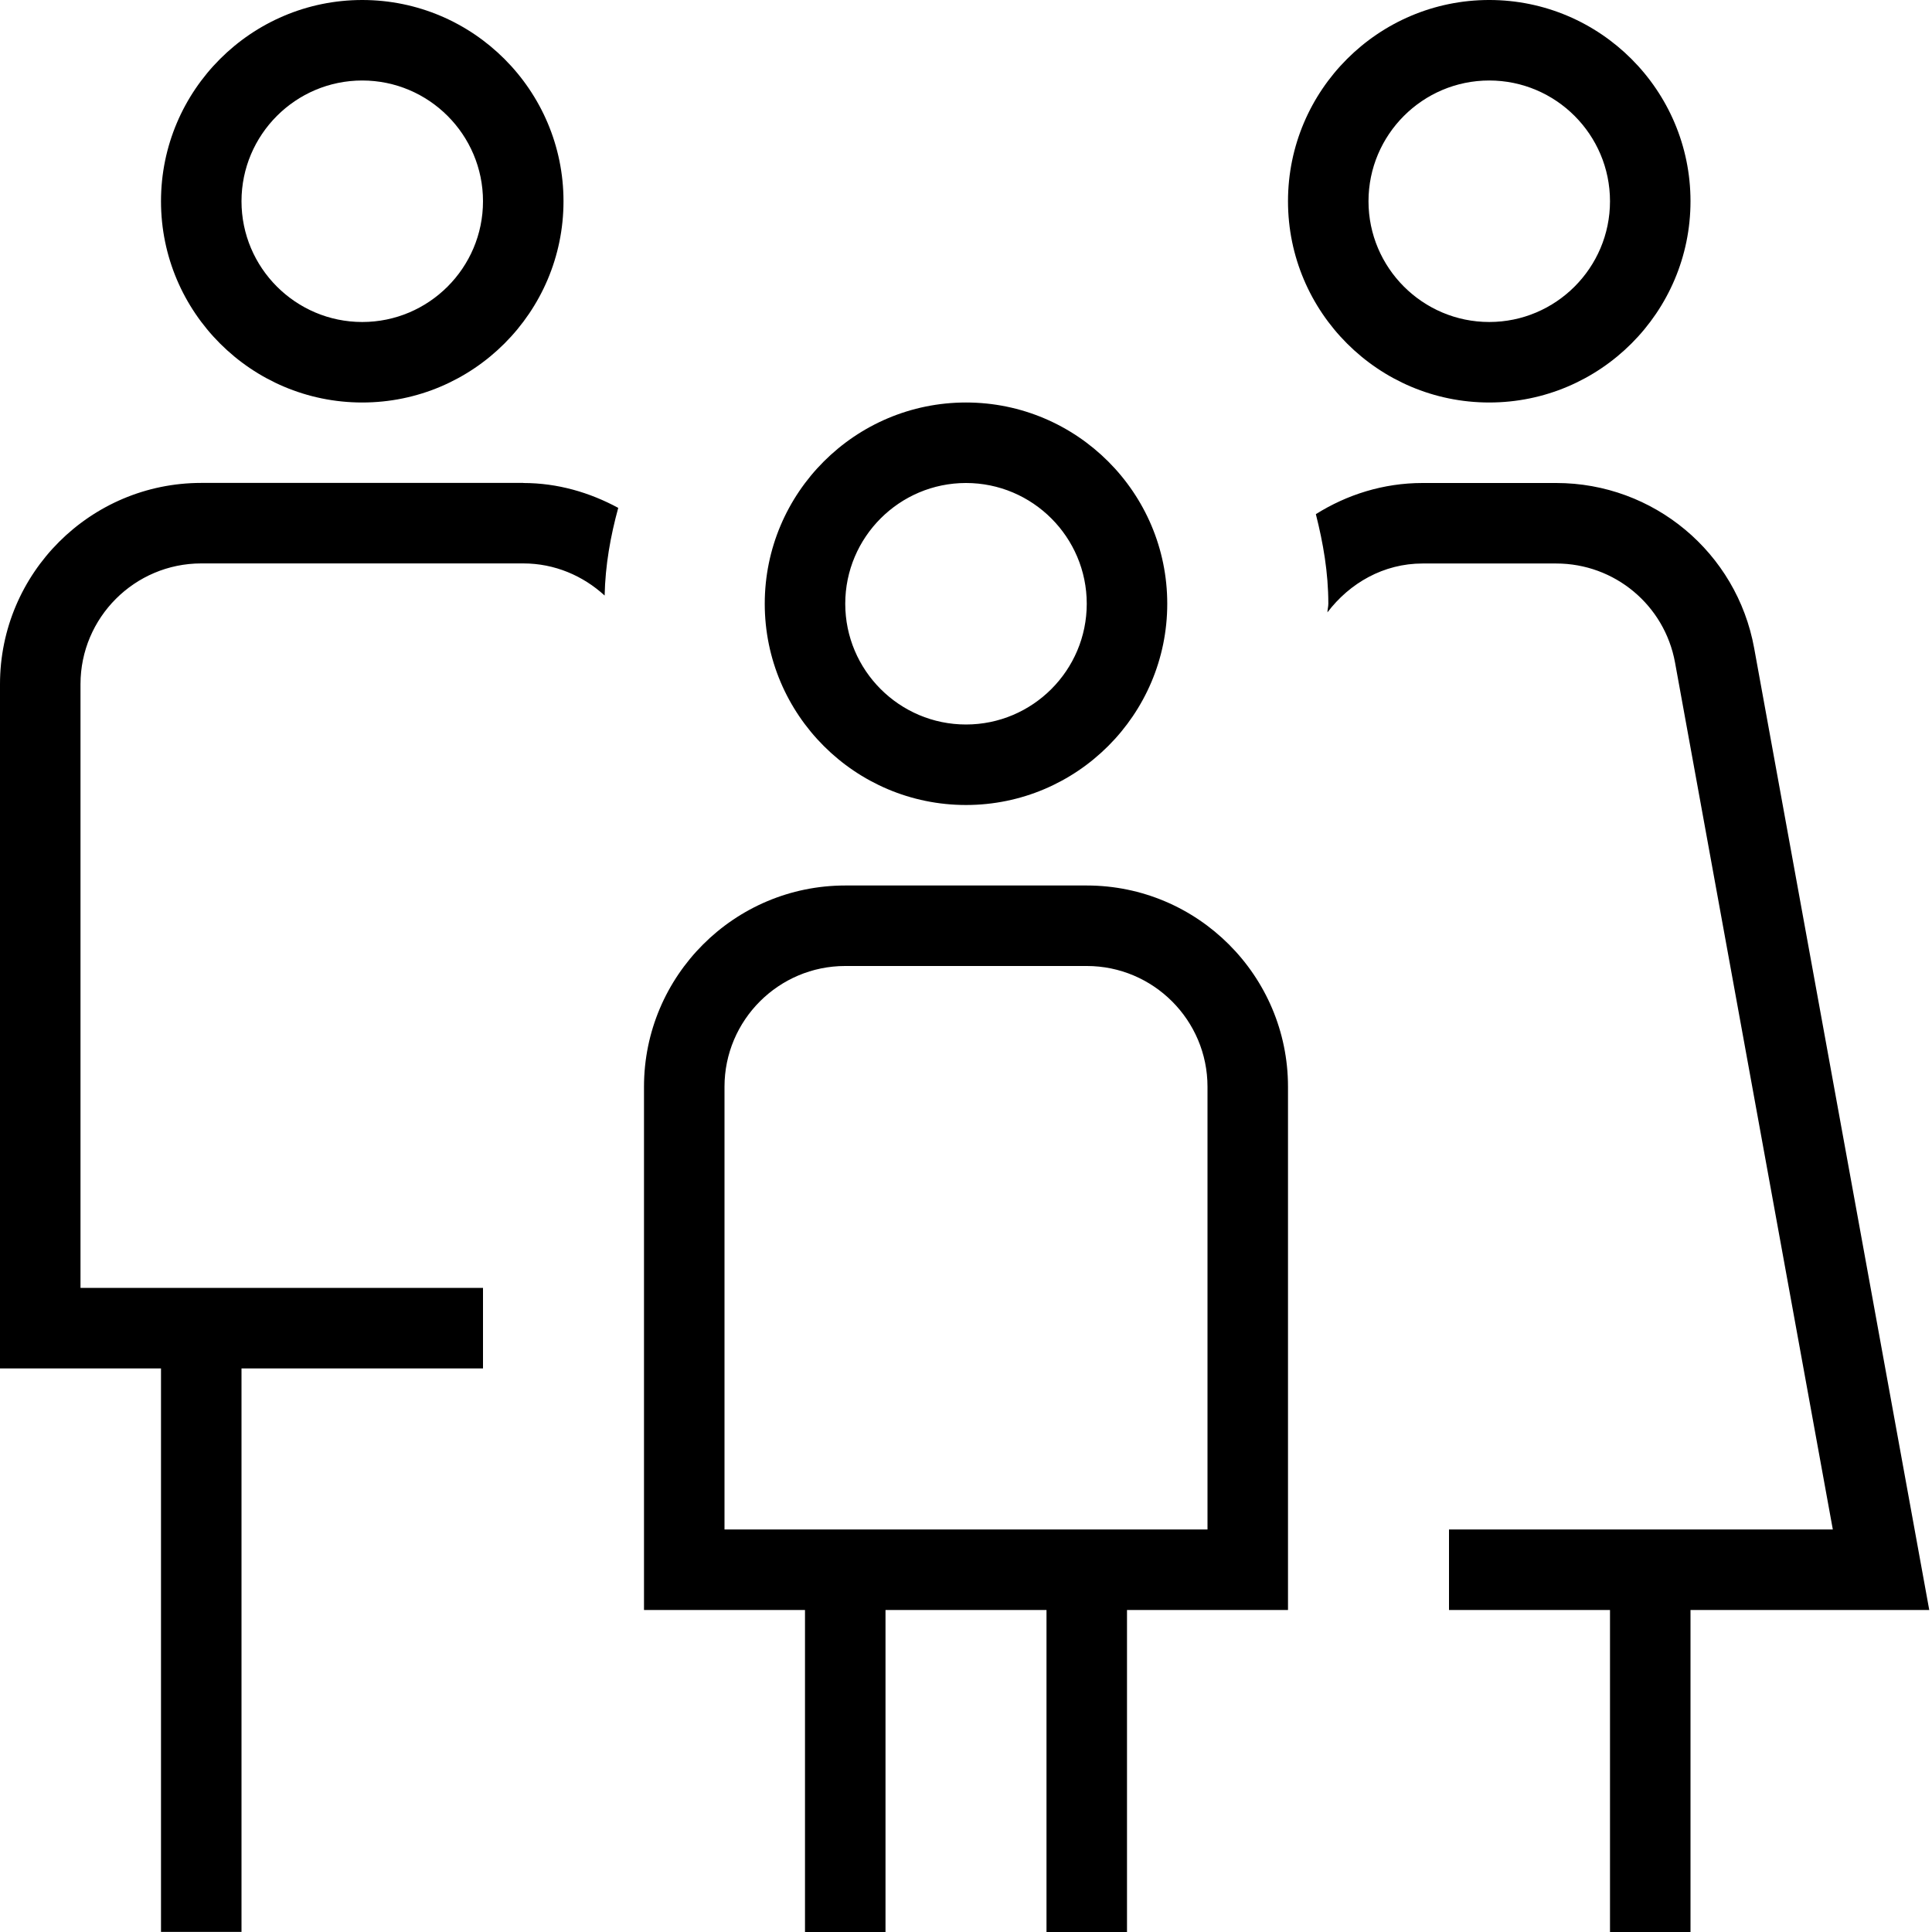
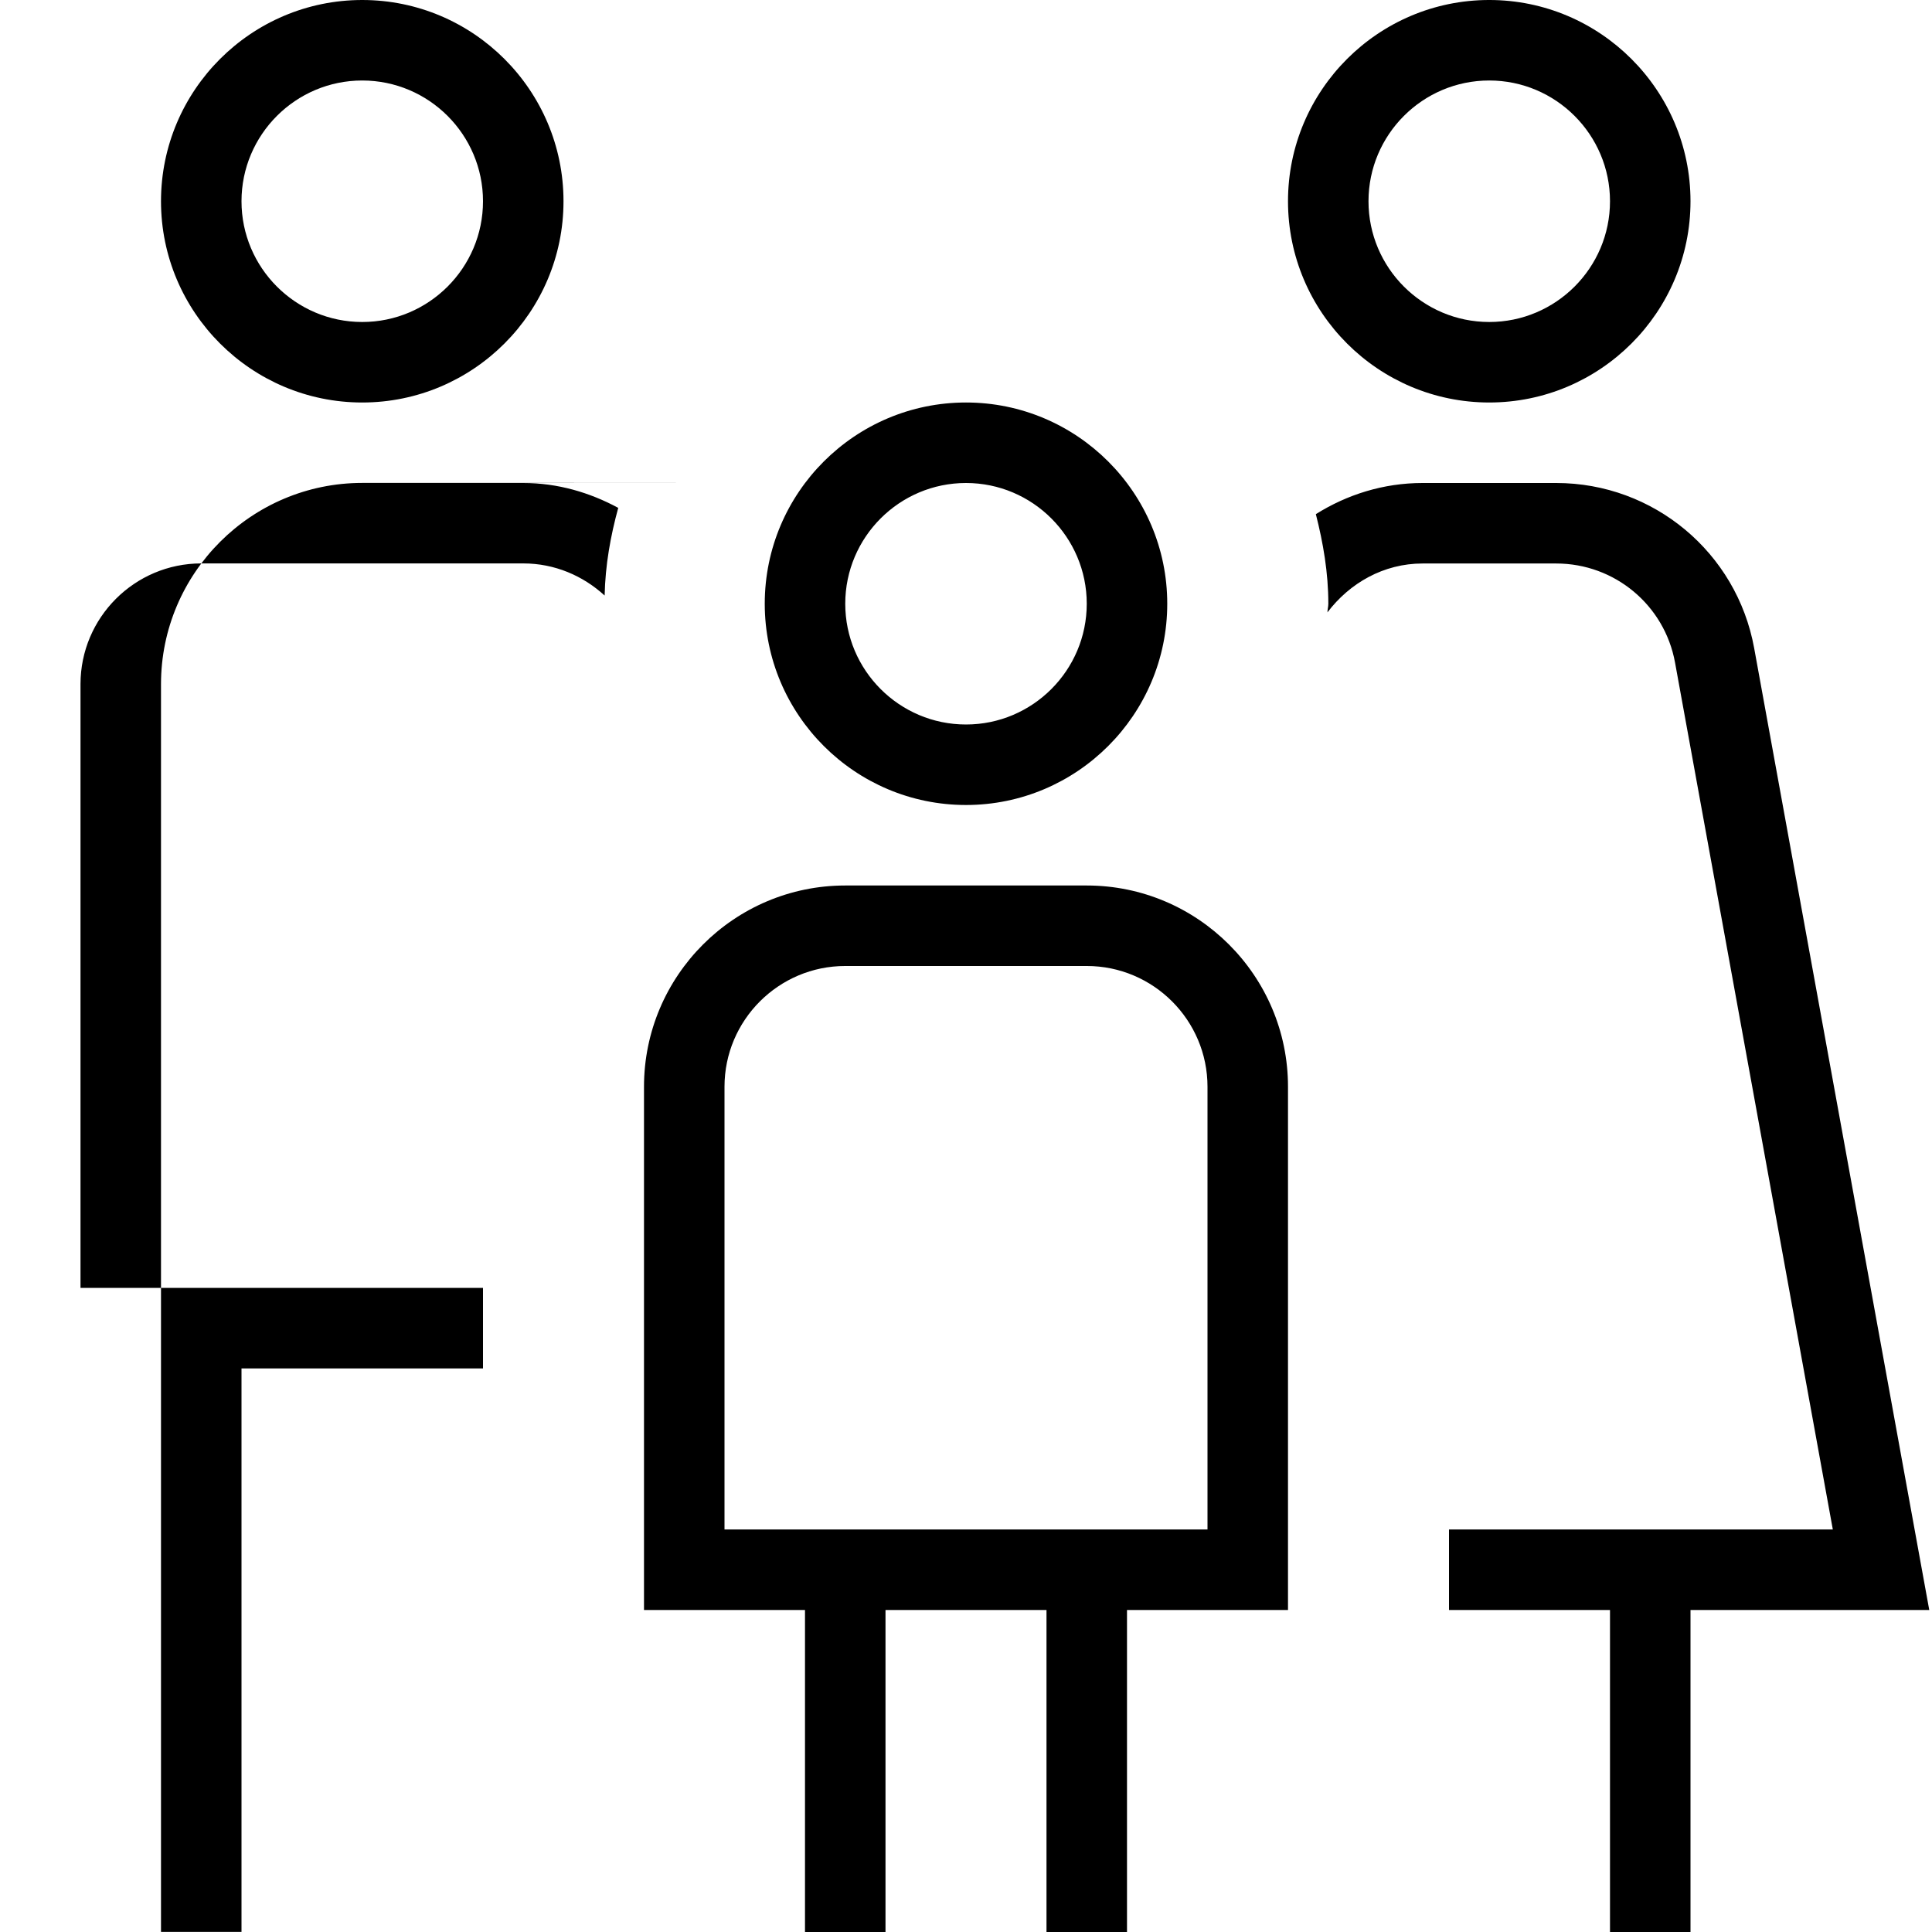
<svg xmlns="http://www.w3.org/2000/svg" id="Layer_1" data-name="Layer 1" viewBox="0 0 24 24">
-   <path d="m4.5,5c1.378,0,2.5-1.121,2.5-2.5S5.878,0,4.5,0s-2.5,1.121-2.5,2.5,1.122,2.5,2.5,2.5Zm0-4c.827,0,1.5.673,1.5,1.5s-.673,1.5-1.5,1.5-1.5-.673-1.5-1.5.673-1.5,1.5-1.5Zm7.5,9c1.378,0,2.5-1.121,2.5-2.5s-1.122-2.5-2.5-2.5-2.5,1.121-2.5,2.5,1.122,2.5,2.5,2.5Zm0-4c.827,0,1.5.673,1.5,1.5s-.673,1.5-1.5,1.5-1.5-.673-1.5-1.5.673-1.5,1.5-1.5Zm1.5,5h-3c-1.378,0-2.5,1.121-2.5,2.5v6.5h2v4h1v-4h2v4h1v-4h2v-6.5c0-1.379-1.122-2.5-2.5-2.5Zm1.5,8h-6v-5.5c0-.827.673-1.5,1.5-1.5h3c.827,0,1.5.673,1.5,1.5v5.5Zm3.5-14c1.378,0,2.5-1.121,2.5-2.5s-1.122-2.5-2.5-2.5-2.5,1.121-2.5,2.5,1.122,2.5,2.5,2.5Zm0-4c.827,0,1.5.673,1.5,1.5s-.673,1.5-1.5,1.5-1.5-.673-1.5-1.5.673-1.5,1.5-1.5ZM6.5,6c.429,0,.826.118,1.18.309-.096.35-.161.711-.169,1.089-.267-.245-.62-.399-1.01-.399H2.5c-.827,0-1.5.673-1.5,1.5v7.5h5v1h-3v7h-1v-7H0v-8.5c0-1.379,1.122-2.5,2.5-2.5h4Zm14.5,14v4h-1v-4h-2v-1h4.768l-1.96-10.769c-.13-.714-.75-1.231-1.476-1.231h-1.661c-.483,0-.905.243-1.181.607,0-.036.011-.07.011-.107,0-.387-.064-.755-.155-1.113.387-.243.84-.387,1.325-.387h1.661c1.209,0,2.243.863,2.459,2.052l2.175,11.948h-2.966Z" />
+   <path d="m4.5,5c1.378,0,2.5-1.121,2.5-2.5S5.878,0,4.5,0s-2.5,1.121-2.5,2.5,1.122,2.5,2.5,2.5Zm0-4c.827,0,1.5.673,1.5,1.5s-.673,1.5-1.5,1.5-1.5-.673-1.5-1.5.673-1.5,1.5-1.5Zm7.5,9c1.378,0,2.5-1.121,2.5-2.5s-1.122-2.5-2.5-2.5-2.5,1.121-2.5,2.5,1.122,2.5,2.5,2.5Zm0-4c.827,0,1.5.673,1.5,1.5s-.673,1.5-1.5,1.5-1.5-.673-1.5-1.5.673-1.5,1.5-1.5Zm1.5,5h-3c-1.378,0-2.5,1.121-2.5,2.5v6.5h2v4h1v-4h2v4h1v-4h2v-6.5c0-1.379-1.122-2.5-2.5-2.5Zm1.5,8h-6v-5.5c0-.827.673-1.5,1.5-1.5h3c.827,0,1.5.673,1.5,1.5v5.5Zm3.5-14c1.378,0,2.5-1.121,2.5-2.5s-1.122-2.5-2.5-2.5-2.5,1.121-2.5,2.5,1.122,2.5,2.5,2.5Zm0-4c.827,0,1.5.673,1.5,1.5s-.673,1.5-1.5,1.5-1.5-.673-1.5-1.5.673-1.5,1.5-1.5ZM6.5,6c.429,0,.826.118,1.18.309-.096.35-.161.711-.169,1.089-.267-.245-.62-.399-1.01-.399H2.5c-.827,0-1.5.673-1.5,1.5v7.5h5v1h-3v7h-1v-7v-8.5c0-1.379,1.122-2.5,2.5-2.5h4Zm14.5,14v4h-1v-4h-2v-1h4.768l-1.96-10.769c-.13-.714-.75-1.231-1.476-1.231h-1.661c-.483,0-.905.243-1.181.607,0-.036.011-.07.011-.107,0-.387-.064-.755-.155-1.113.387-.243.84-.387,1.325-.387h1.661c1.209,0,2.243.863,2.459,2.052l2.175,11.948h-2.966Z" />
</svg>